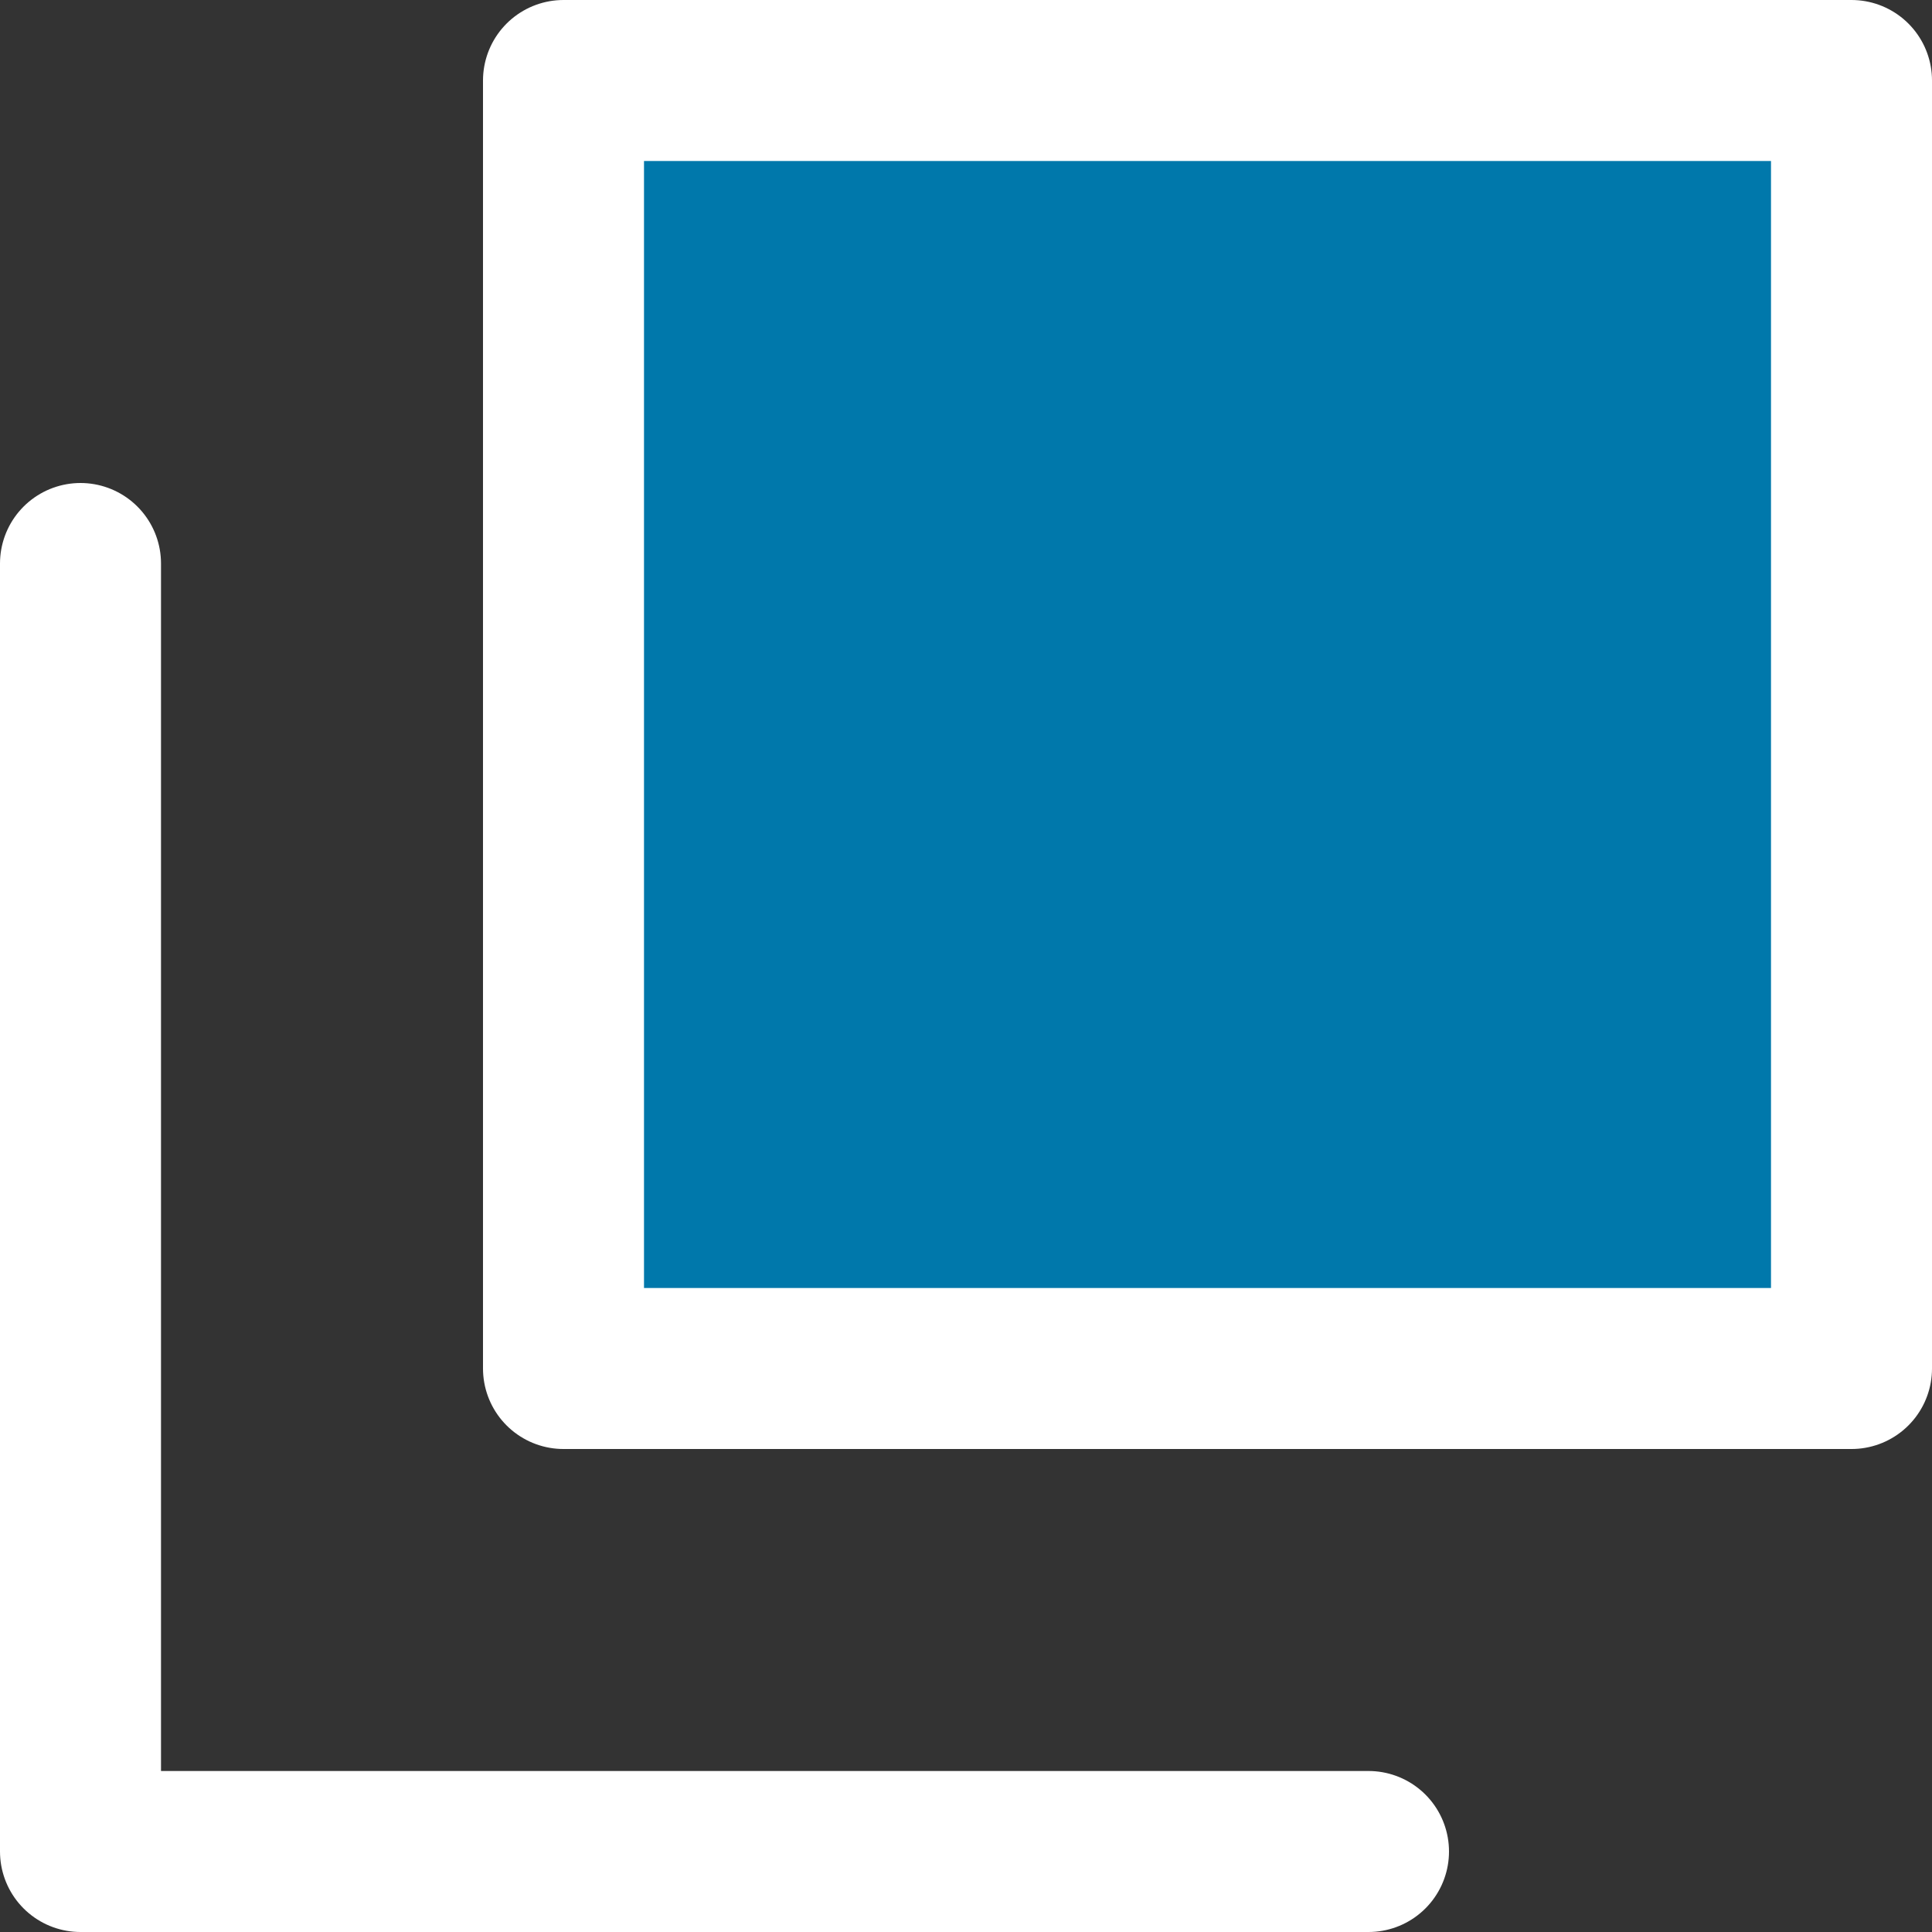
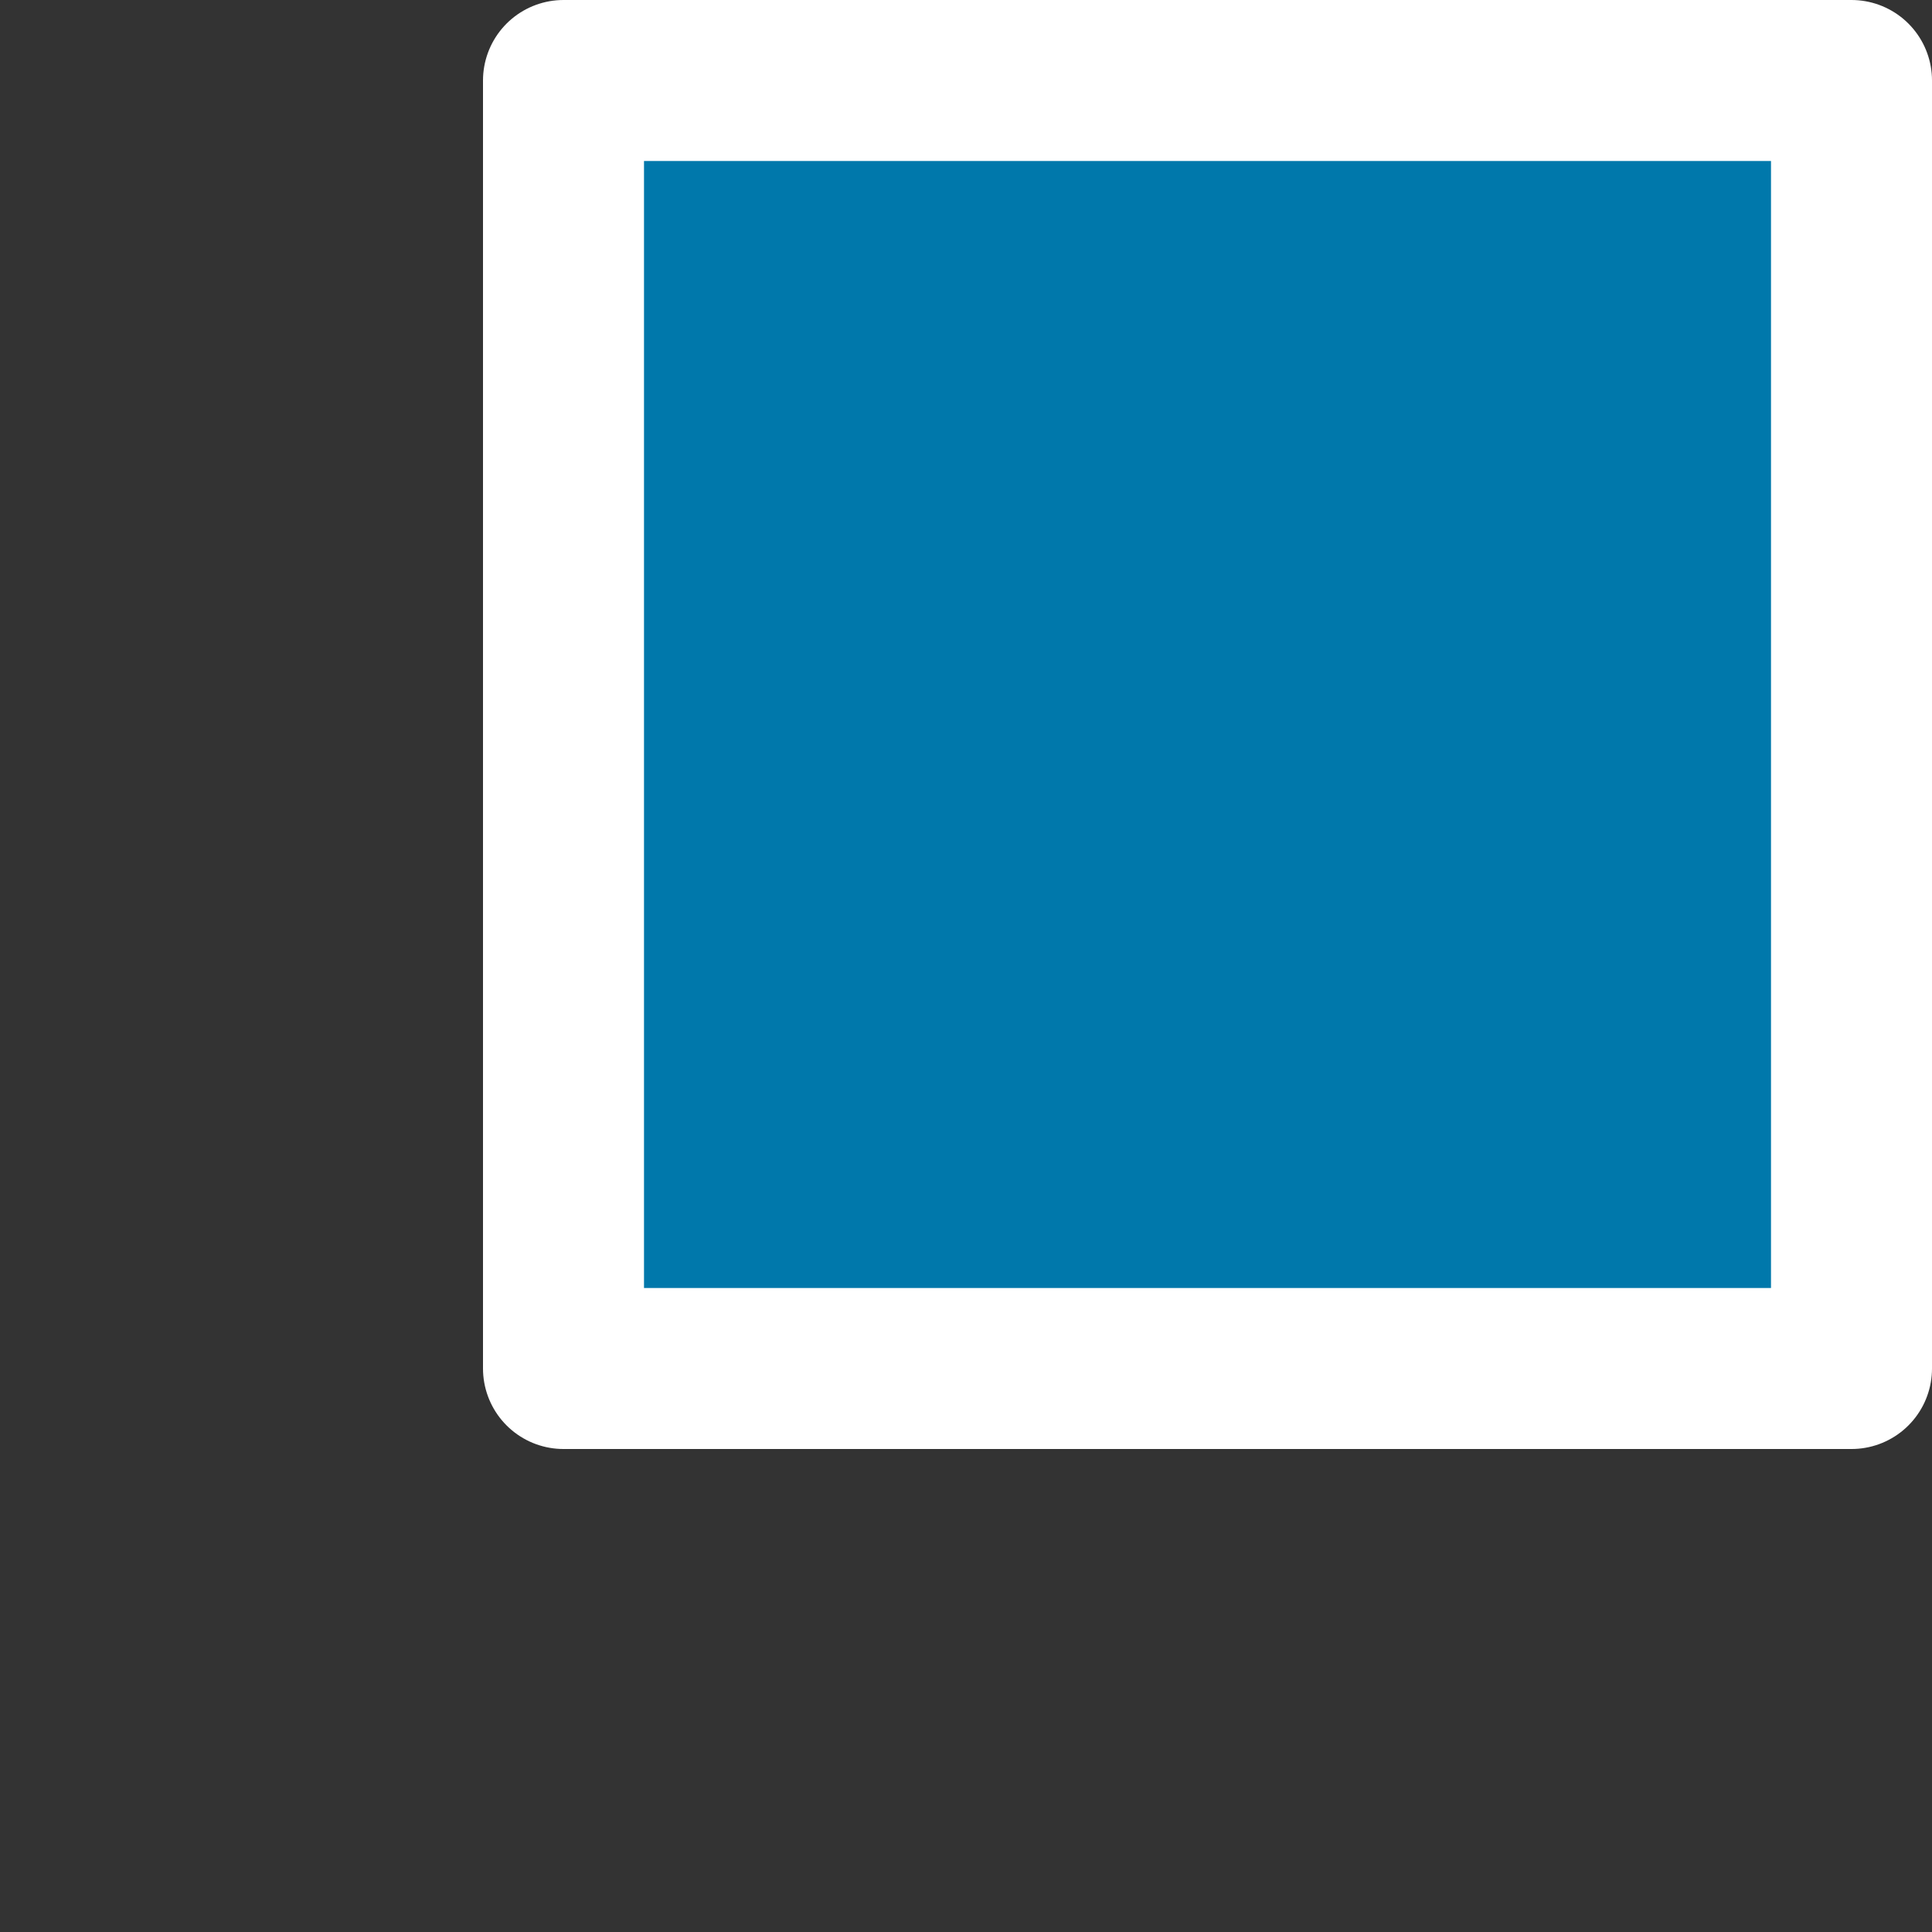
<svg xmlns="http://www.w3.org/2000/svg" id="レイヤー_1" data-name="レイヤー 1" viewBox="0 0 24 24">
  <rect x="0" y="0" width="24" height="24" fill="#333333" stroke="none" />
  <defs>
    <style>.cls-1{fill:none;stroke-linecap:round;}.cls-1,.cls-2{stroke:#fff;stroke-linejoin:round;stroke-width:2px;}.cls-2{fill:#0078ab;}</style>
  </defs>
-   <path class="cls-1" d="M1,7V23H17" />
  <rect class="cls-2" x="7" y="1" width="16" height="16" />
</svg>